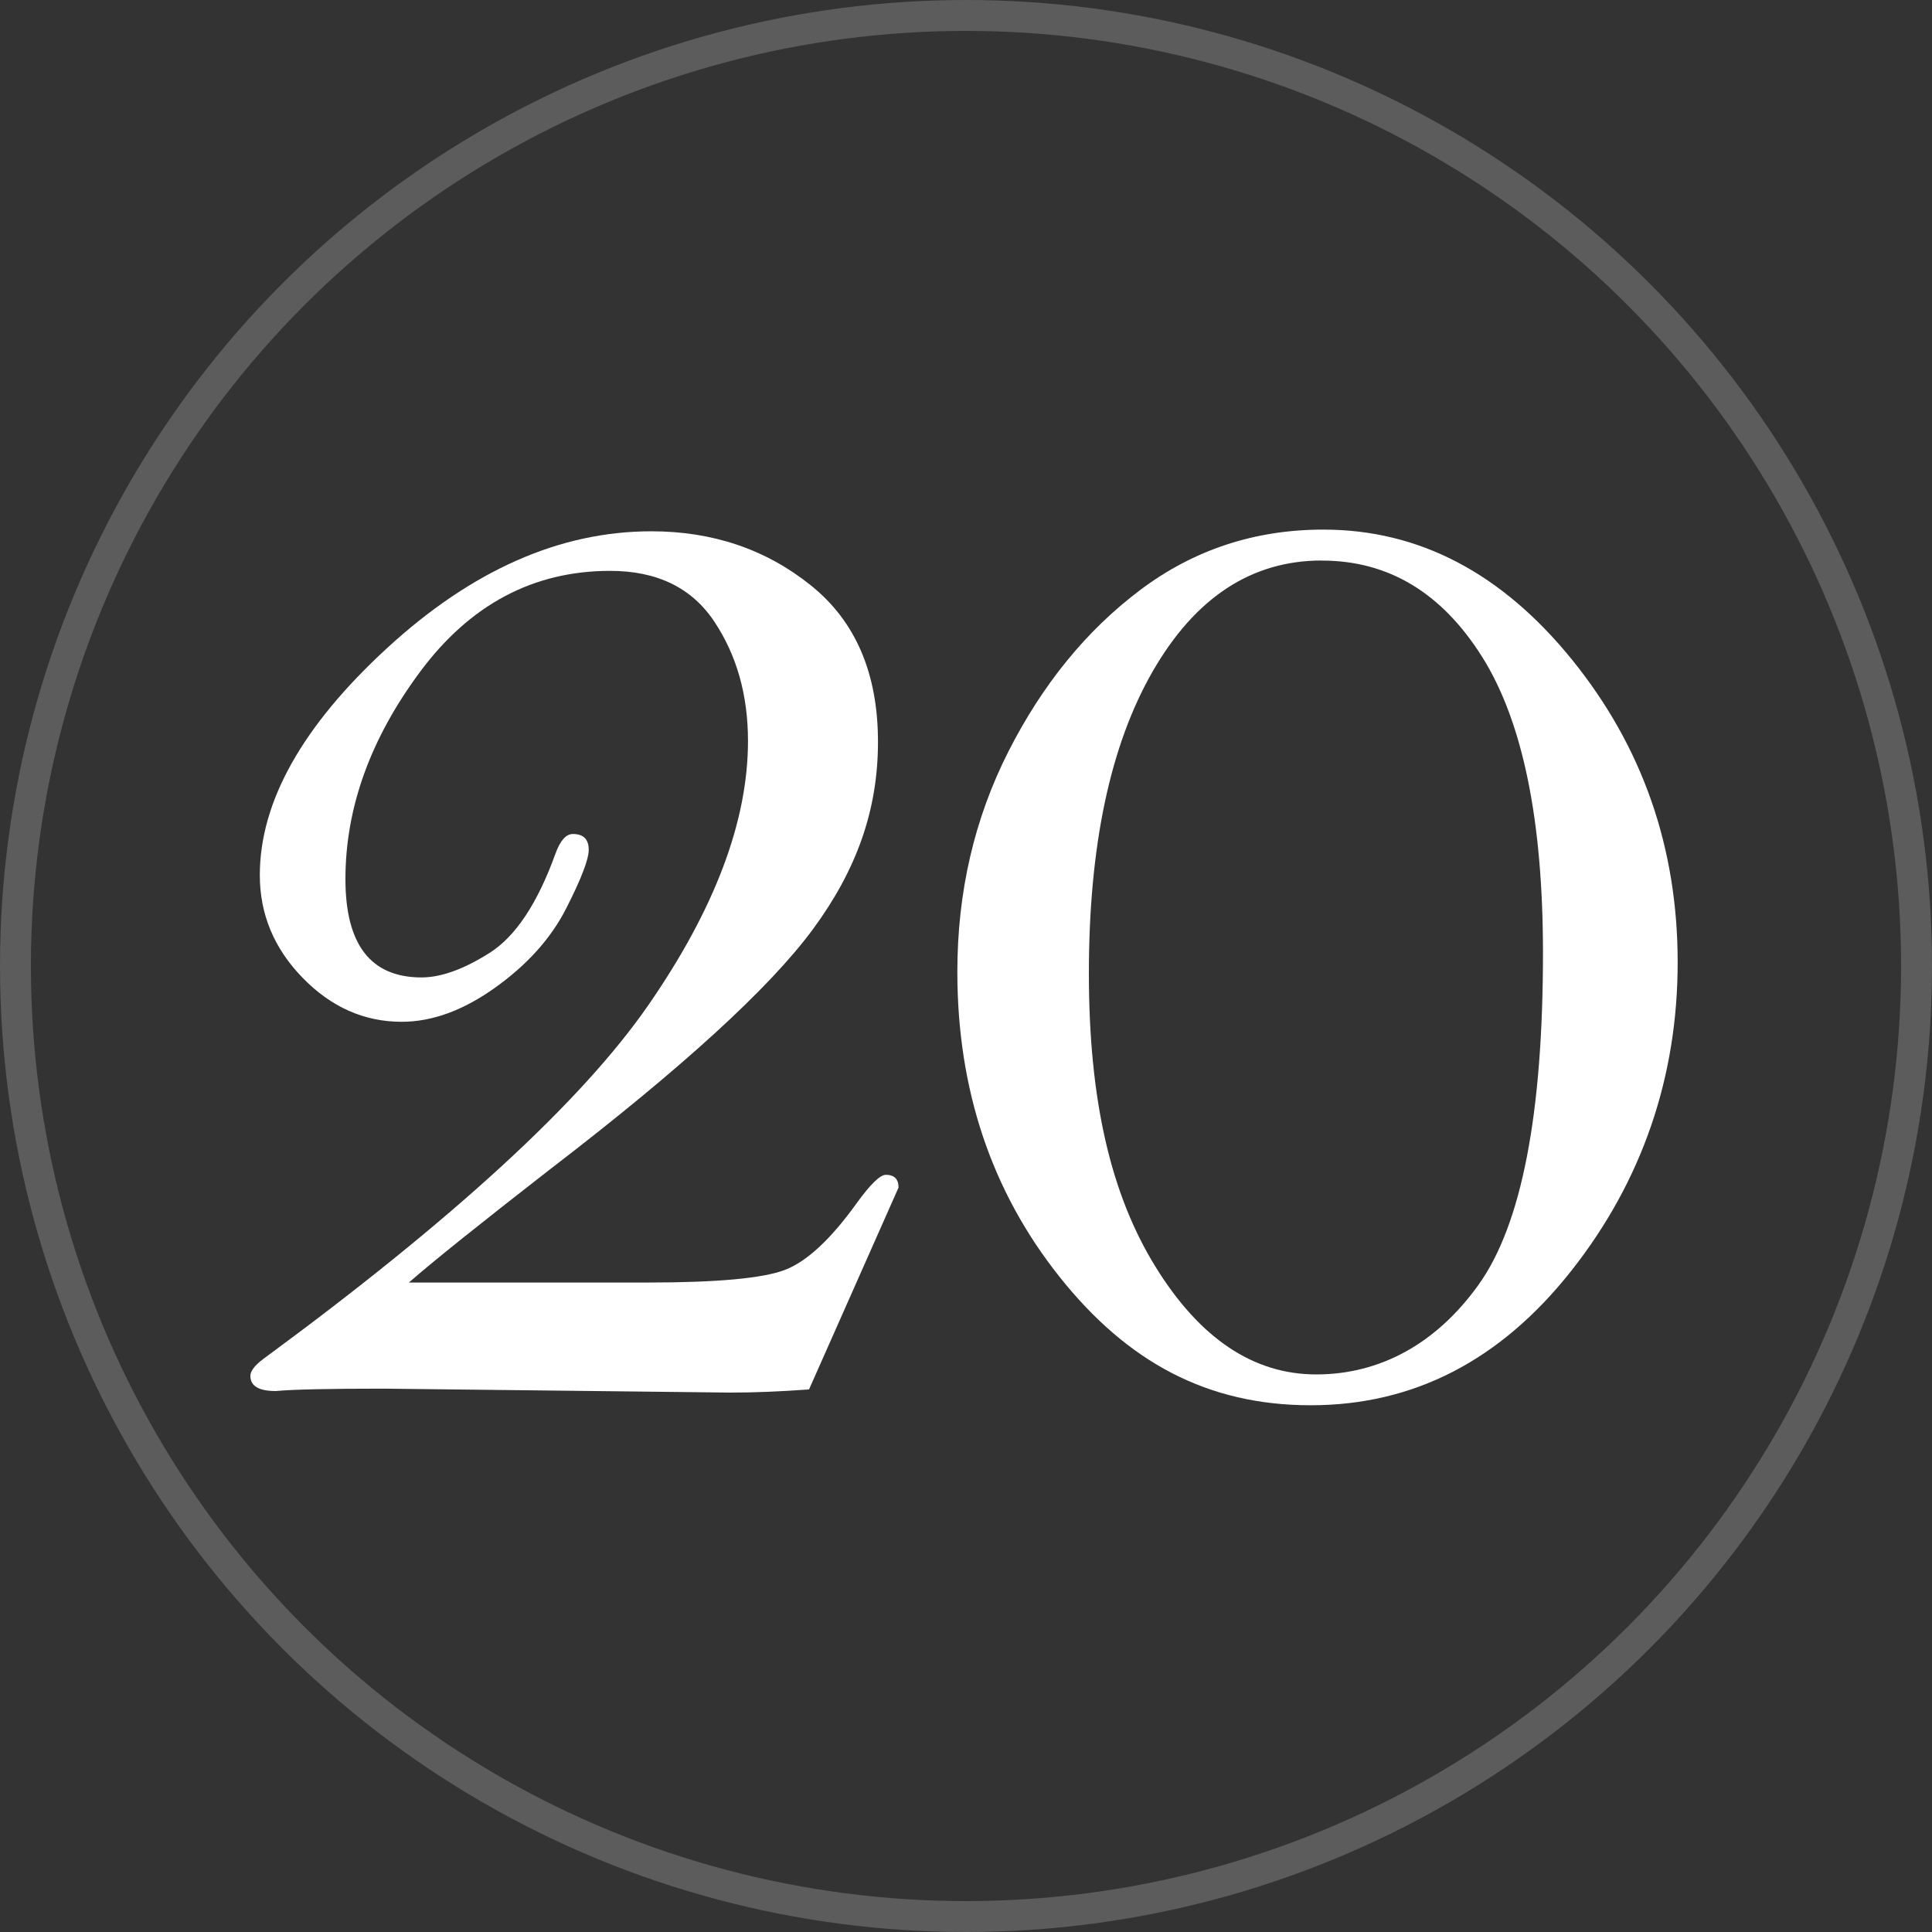
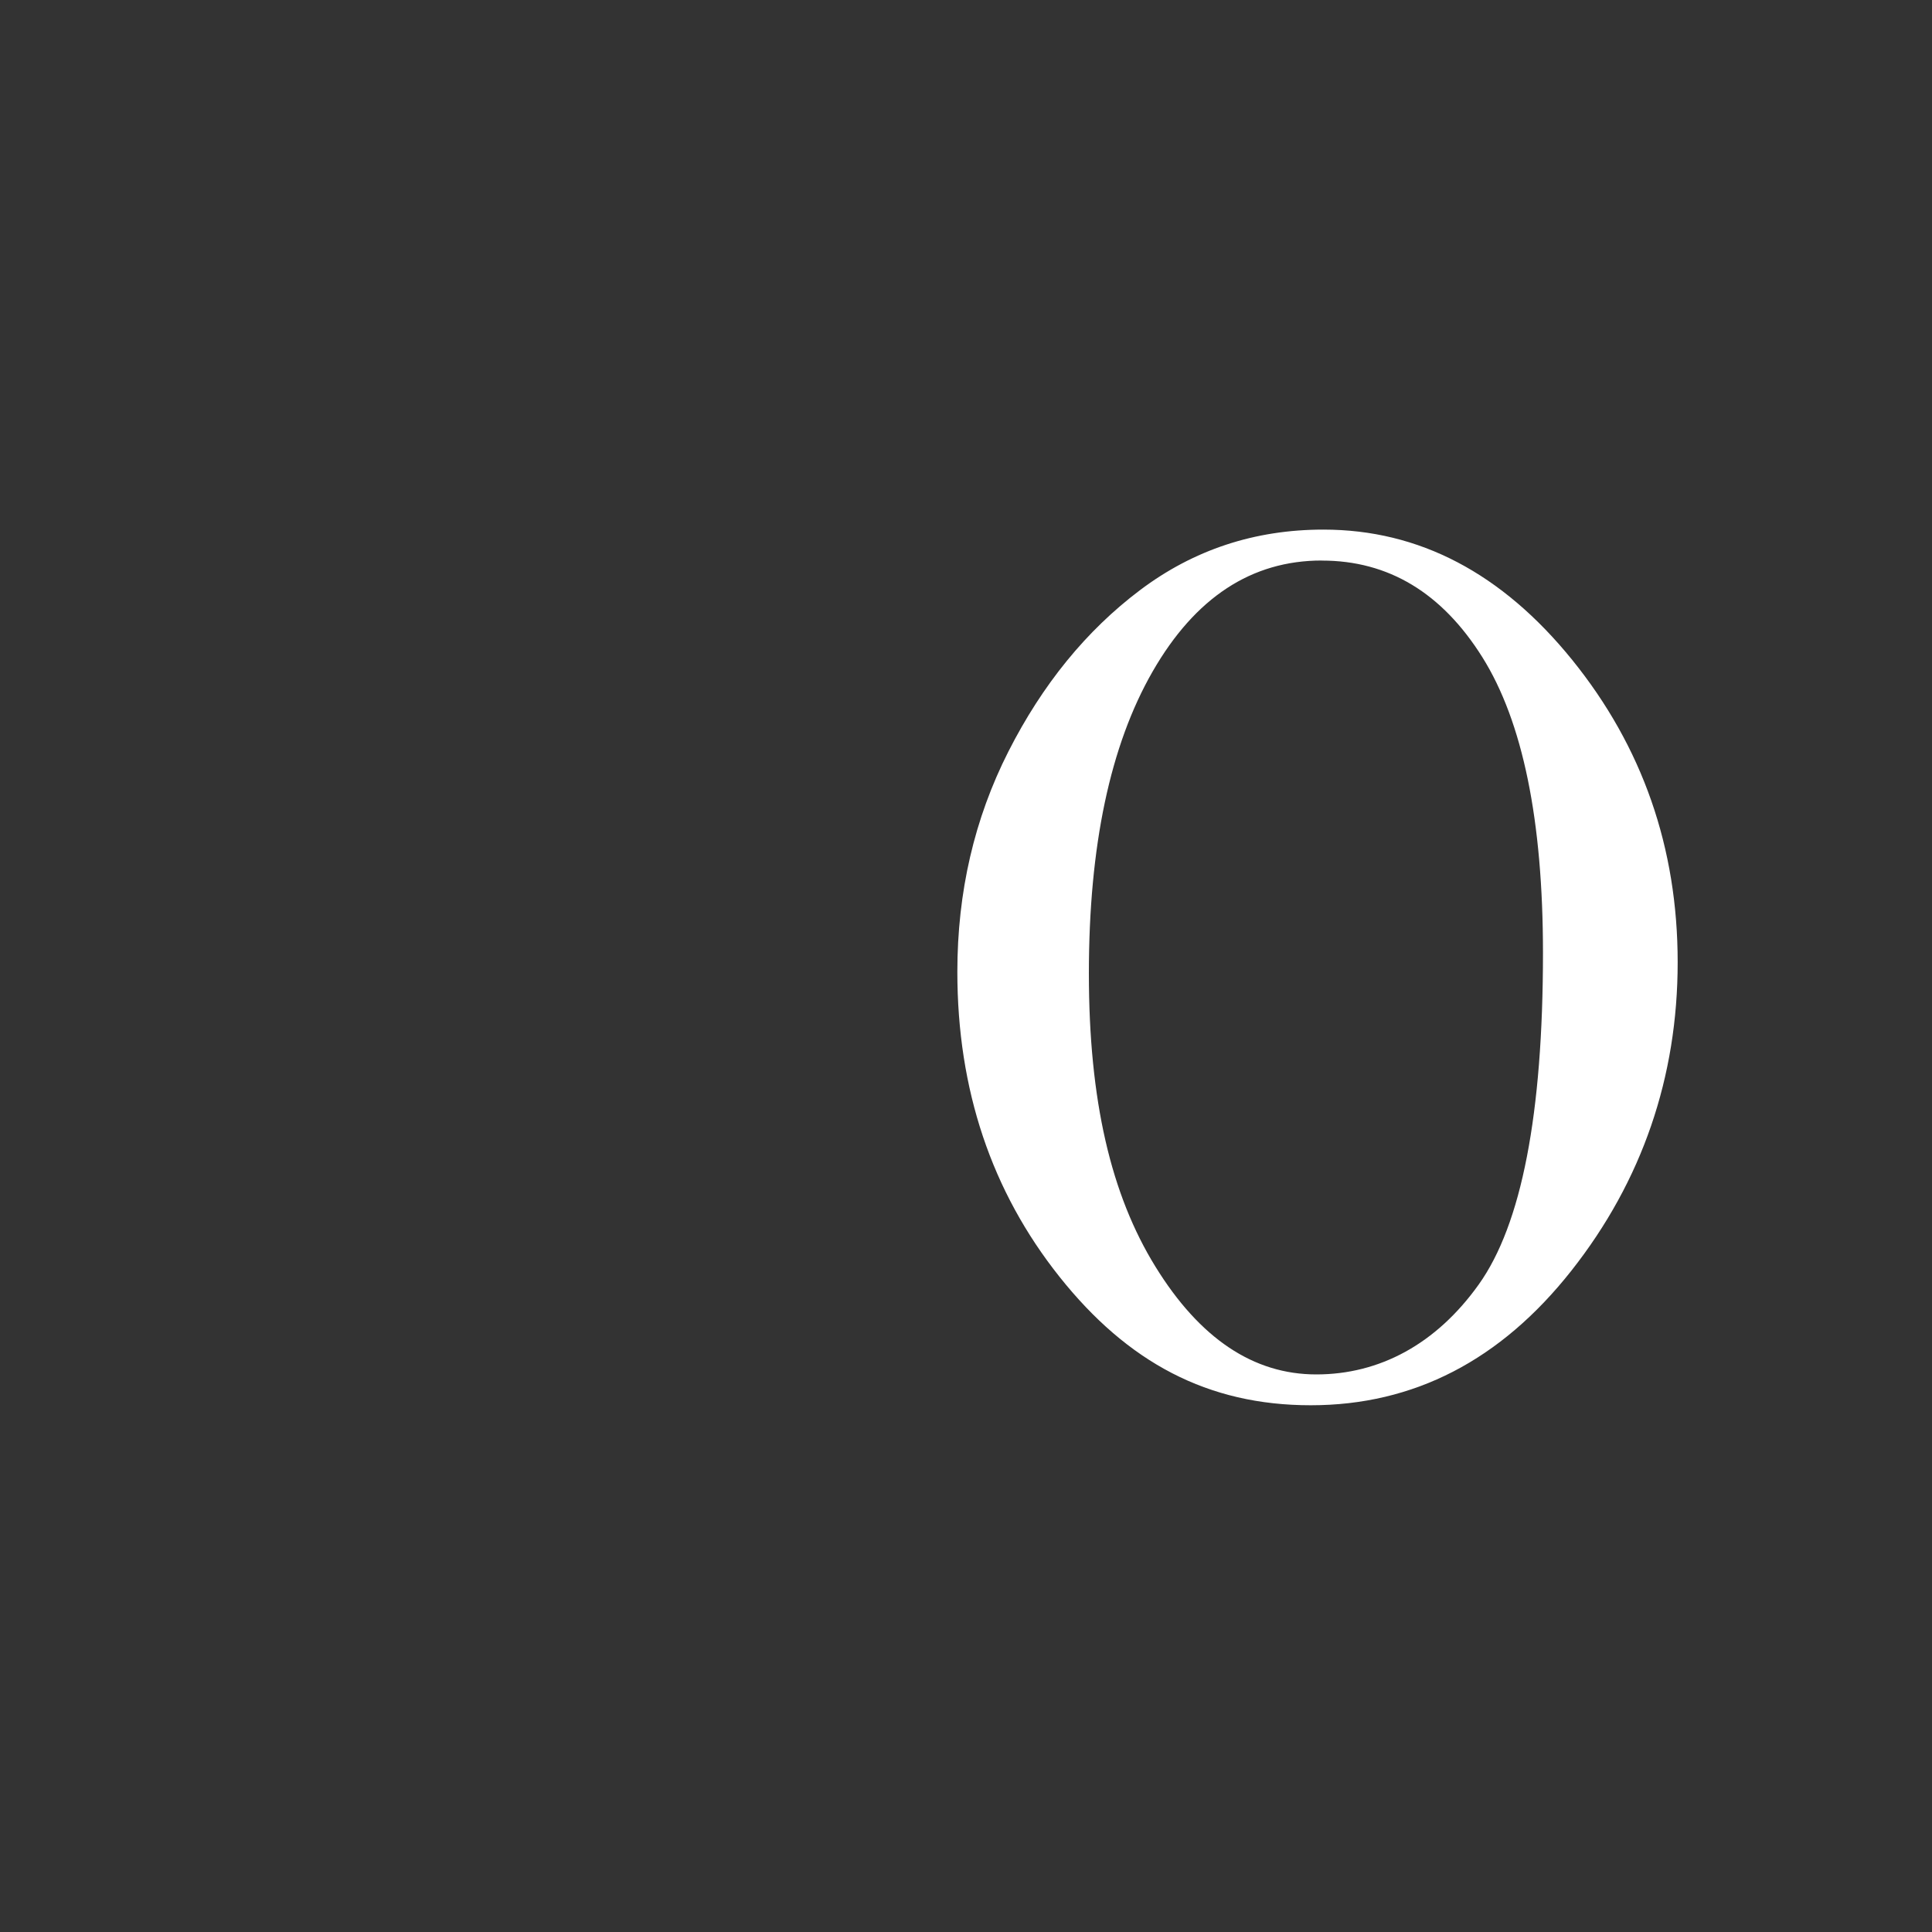
<svg xmlns="http://www.w3.org/2000/svg" id="_x32_0" version="1.1" viewBox="0 0 250 250">
  <rect x="0" y="0" width="250" height="250" fill="#333333" stroke="none" />
  <defs>
    <style>
      .st0 {
        fill: #fff;
      }

      .st1 {
        fill: none;
        isolation: isolate;
        opacity: .2;
        stroke: #fff;
        stroke-miterlimit: 10;
        stroke-width: 4px;
      }
    </style>
  </defs>
-   <circle class="st1" cx="125" cy="125" r="123" />
-   <path class="st0" d="M104.69,179.79c-3.62.27-7.01.41-10.15.41l-44.91-.51c-7.04,0-11.69.1-13.95.31-2.19,0-3.28-.65-3.28-1.96,0-.62.55-1.34,1.64-2.17,24.61-18.08,41.22-33.34,49.83-45.77,8.61-12.43,12.92-23.83,12.92-34.21,0-5.94-1.45-11.09-4.36-15.46-2.91-4.37-7.4-6.56-13.48-6.56-9.91,0-18.1,4.34-24.56,13.02-6.46,8.68-9.69,17.64-9.69,26.87,0,4.24.82,7.42,2.46,9.54s4.1,3.18,7.38,3.18c2.53,0,5.47-1.06,8.82-3.18s6.19-6.39,8.51-12.82c.62-1.71,1.37-2.56,2.26-2.56,1.37,0,2.05.68,2.05,2.05,0,1.23-.97,3.76-2.92,7.59s-4.99,7.23-9.13,10.2c-4.14,2.97-8.19,4.46-12.15,4.46-4.85,0-9.13-1.9-12.82-5.69-3.69-3.79-5.54-8.22-5.54-13.28,0-9.5,5.49-19.29,16.46-29.38,10.97-10.08,22.37-15.12,34.2-15.12,7.93,0,14.8,2.32,20.61,6.97,5.81,4.64,8.72,11.4,8.72,20.28s-2.8,16.61-8.41,24.23c-5.61,7.62-16.95,17.98-34.04,31.09-9.04,7.03-15.13,11.91-18.25,14.64h30.91c9.01,0,14.93-.55,17.76-1.64s5.92-3.96,9.26-8.61c1.78-2.46,3.04-3.69,3.79-3.69,1.09,0,1.64.55,1.64,1.65l-11.59,26.14v-.02Z" />
  <path class="st0" d="M171.25,68.53c12.37,0,23.1,5.62,32.2,16.87,9.09,11.25,13.64,24.29,13.64,39.12s-4.58,28.27-13.74,39.89-20.41,17.43-33.74,17.43-23.69-5.54-32.5-16.61-13.23-24.23-13.23-39.48c0-10.32,2.2-19.82,6.61-28.51,4.41-8.68,10.08-15.64,17.02-20.87s14.85-7.84,23.74-7.84ZM171.04,72.53c-9.09,0-16.39,4.79-21.89,14.36s-8.25,22.59-8.25,39.07,2.87,28.64,8.61,37.94c5.74,9.3,12.68,13.95,20.82,13.95s15.48-3.88,21.02-11.64c5.54-7.76,8.31-22.06,8.31-42.91,0-17.16-2.62-29.91-7.84-38.25-5.23-8.34-12.15-12.51-20.76-12.51h-.02Z" />
</svg>